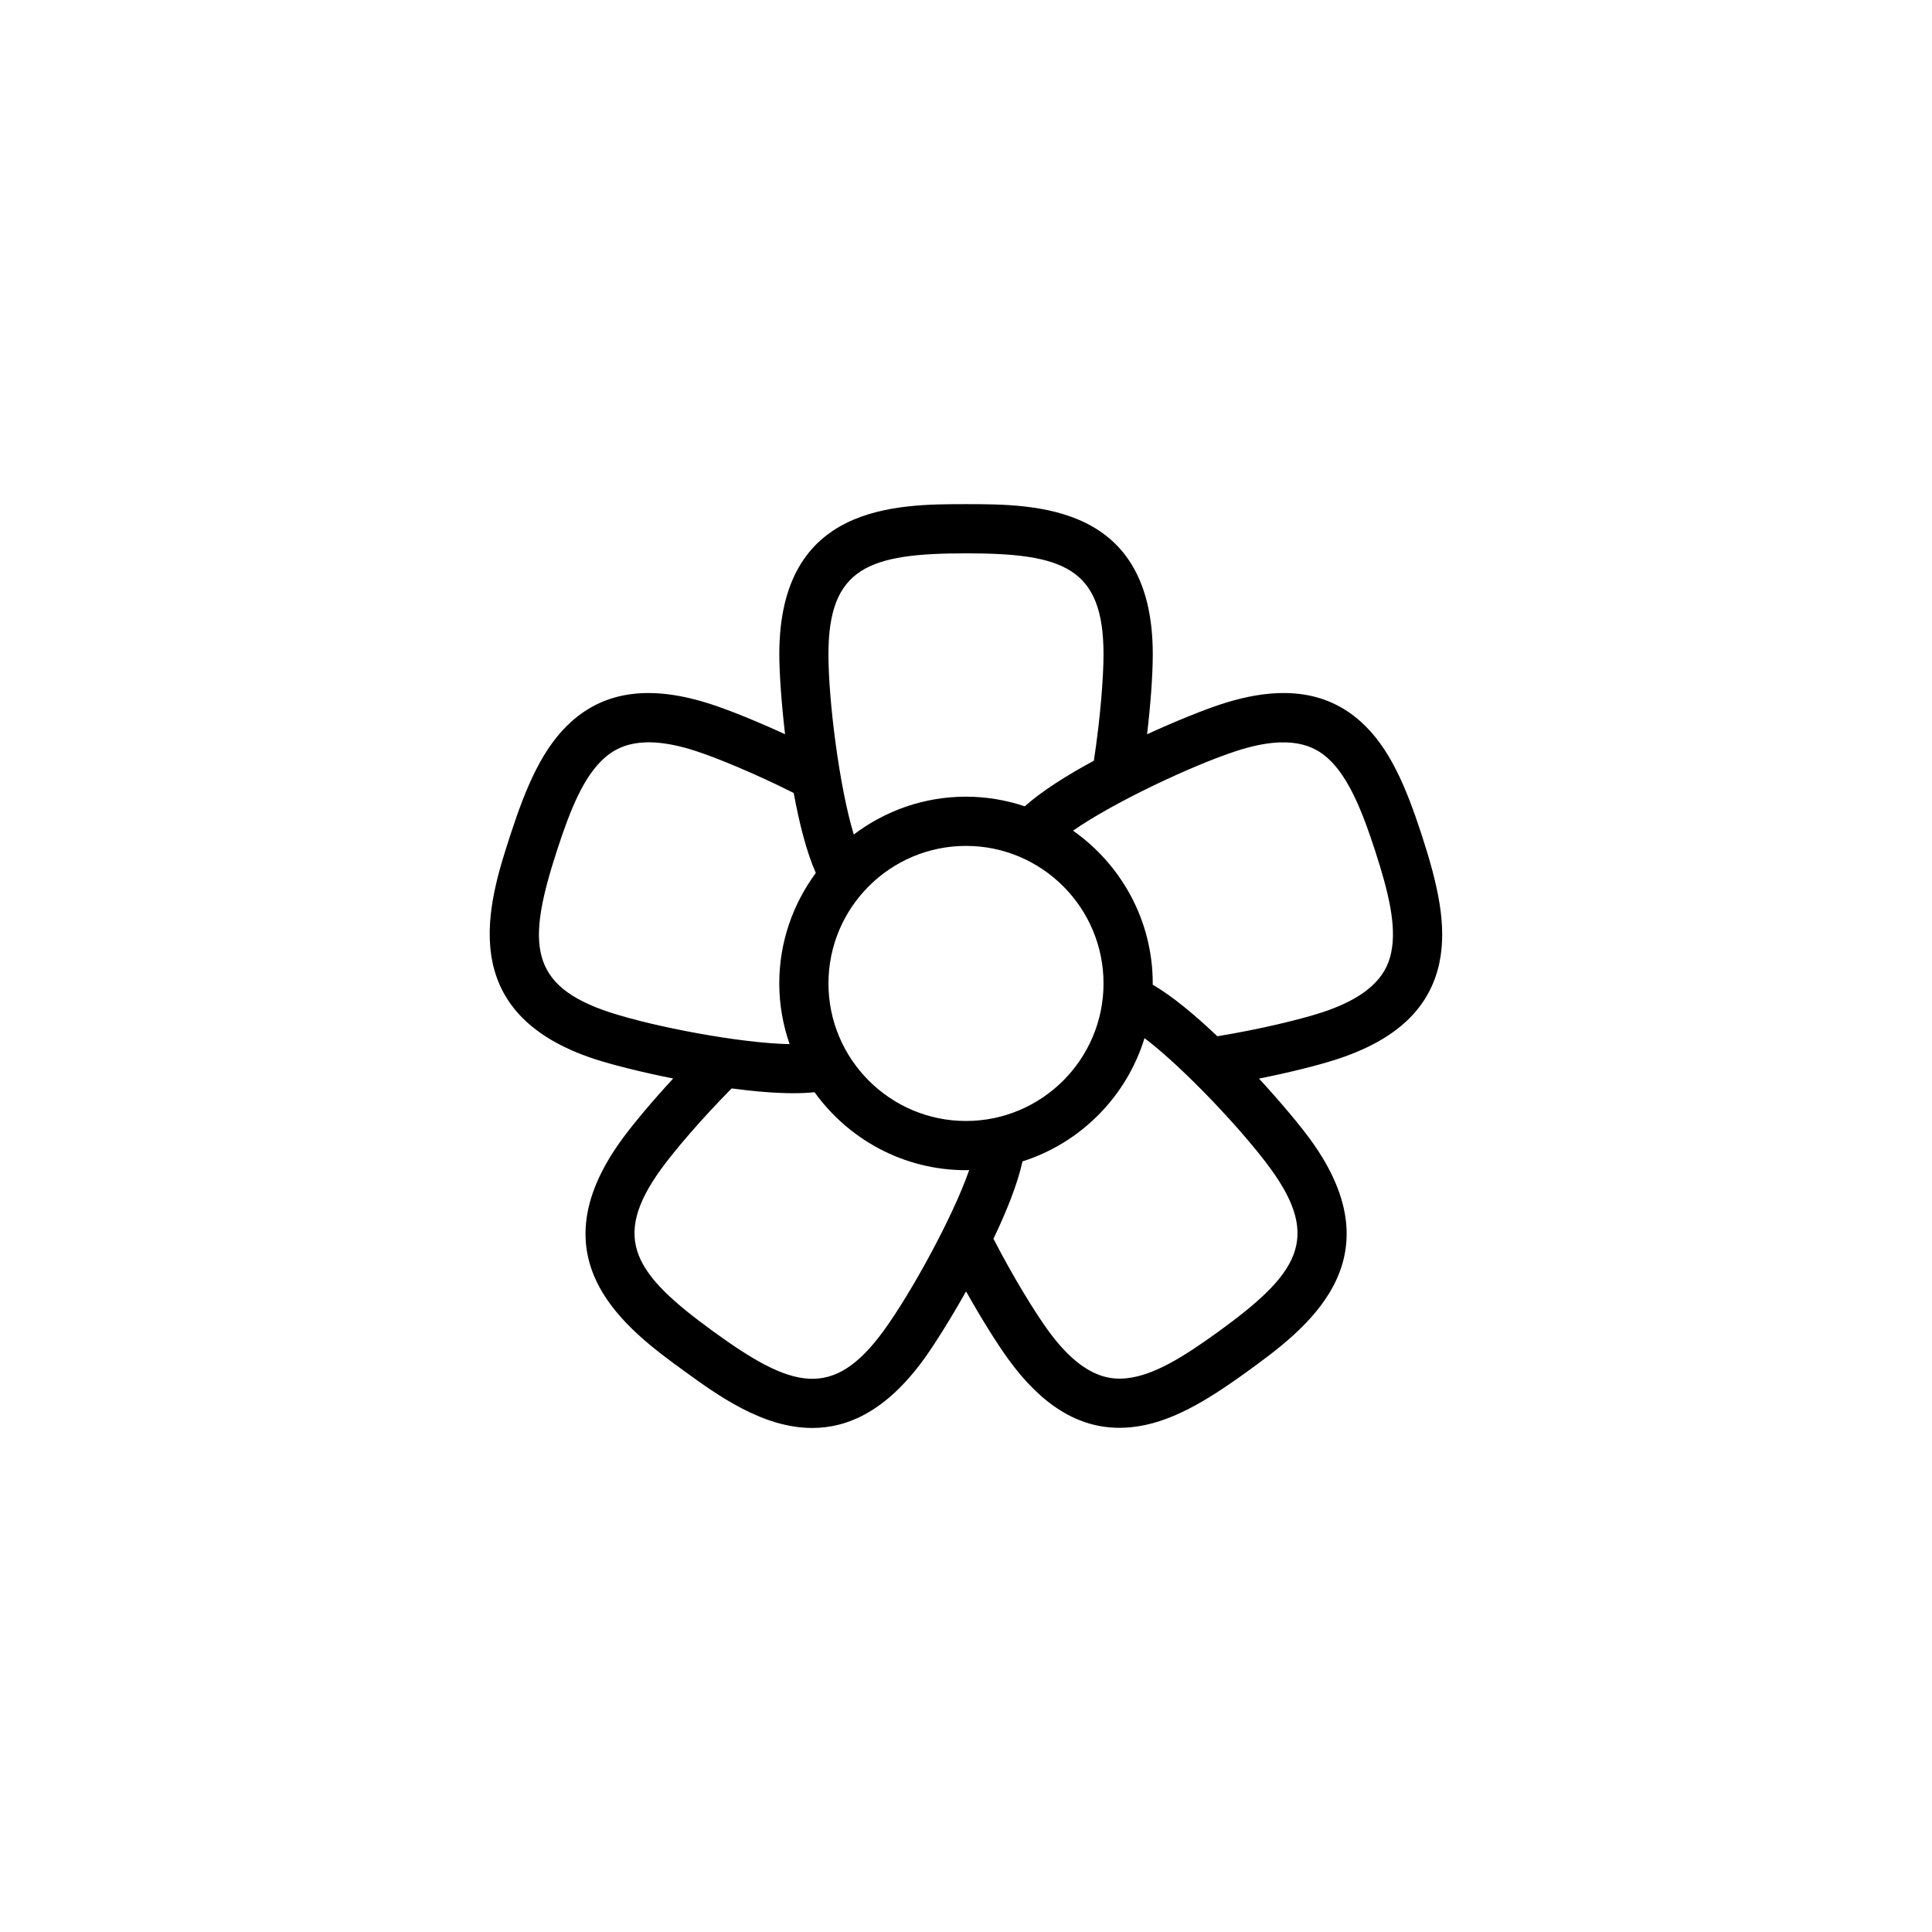
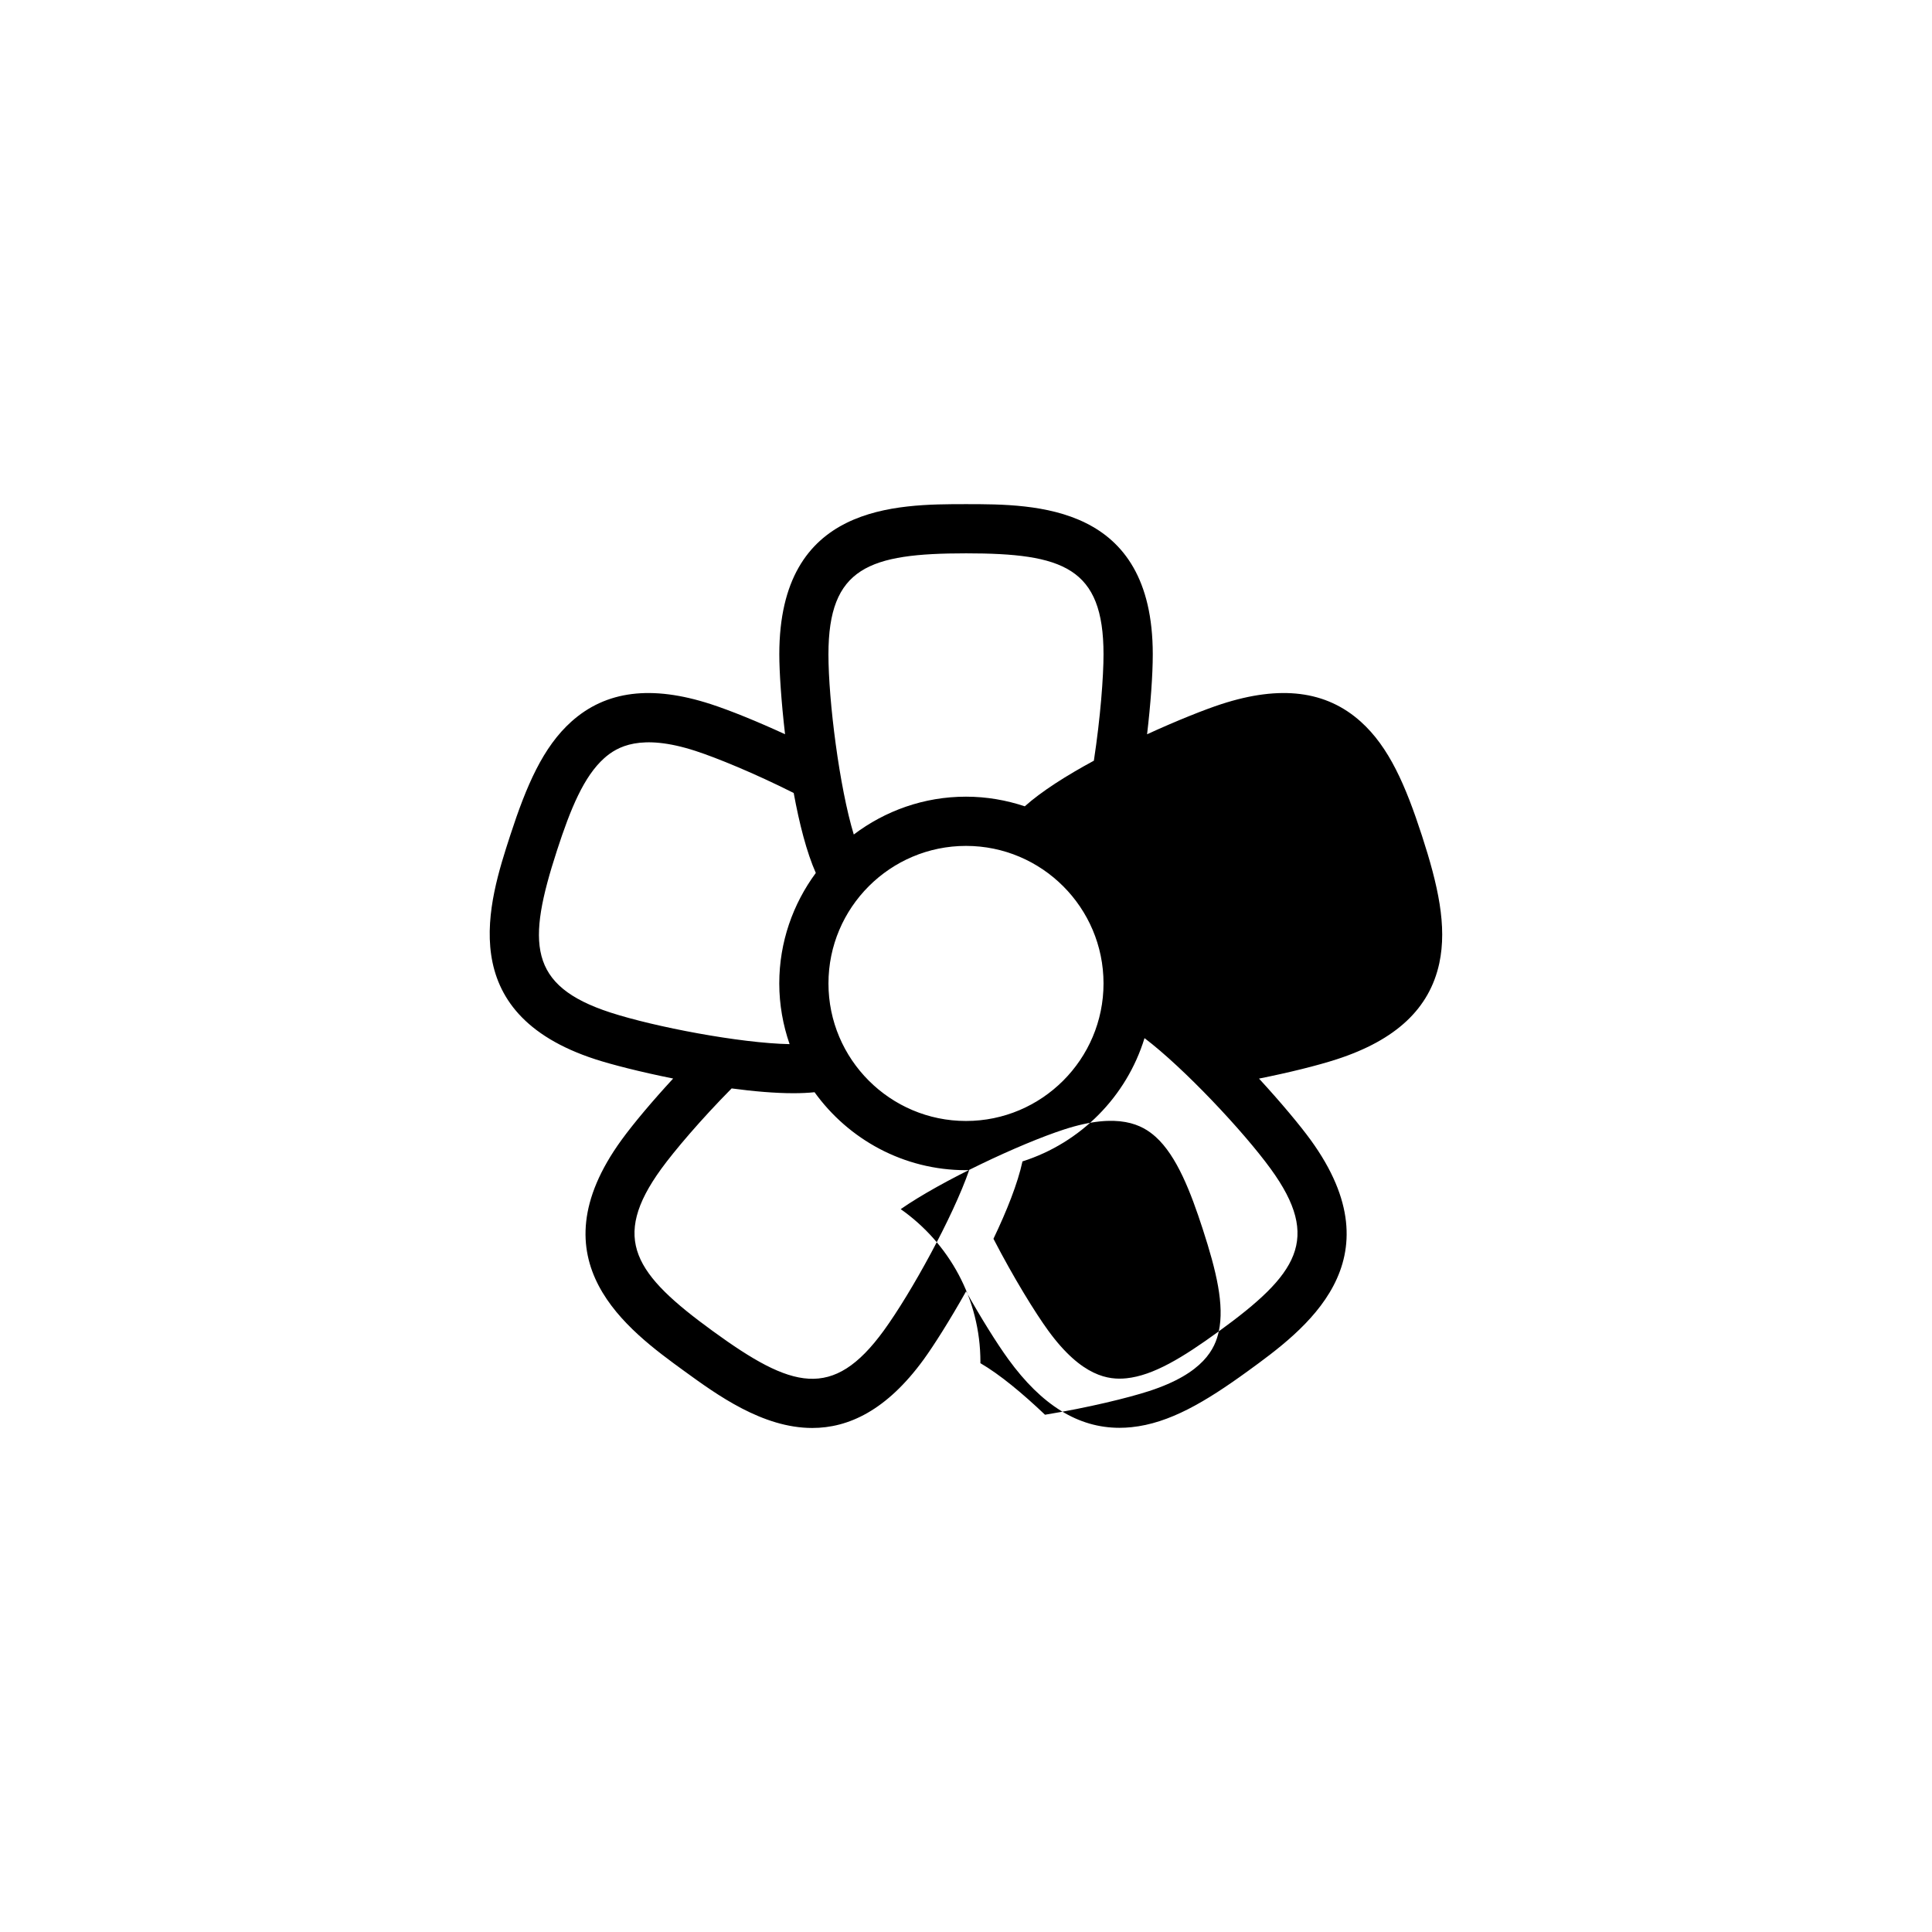
<svg xmlns="http://www.w3.org/2000/svg" fill="#000000" width="800px" height="800px" version="1.1" viewBox="144 144 512 512">
-   <path d="m520.8 365.37c-4.297-13.219-8.691-23.402-16.191-30.129-9.164-8.219-21.266-9.738-36.953-4.637-4.281 1.391-11.637 4.301-19.668 7.984 0.934-7.926 1.508-15.699 1.508-21.184 0-39.801-30.973-39.801-49.484-39.801-18.512 0-49.488 0-49.488 39.801 0 4.504 0.5 12.395 1.523 21.176-7.25-3.336-14.465-6.281-19.68-7.977-15.695-5.098-27.785-3.582-36.953 4.637-7.5 6.727-11.895 16.906-16.191 30.121-5.719 17.602-15.289 47.062 22.566 59.363 4.281 1.391 11.934 3.359 20.605 5.098-5.406 5.863-10.438 11.812-13.668 16.258-23.398 32.203 1.668 50.406 16.641 61.289 8.676 6.297 20.727 15.059 33.887 15.059 9.559 0 19.699-4.625 29.543-18.172 2.644-3.641 6.883-10.316 11.219-18.027 3.91 6.961 8.016 13.586 11.23 18.02 8.848 12.176 18.5 18.137 29.422 18.137 1.055 0 2.125-0.055 3.203-0.168 10.02-1.031 19.562-6.688 30.809-14.852 14.973-10.883 40.031-29.086 16.641-61.289-2.644-3.641-7.684-9.734-13.672-16.238 7.82-1.562 15.387-3.422 20.609-5.117 15.699-5.106 24.586-13.438 27.176-25.477 2.094-9.836-0.34-20.66-4.633-33.875zm-120.8-74.73c25.703 0 36.445 3.719 36.445 26.766 0 5.848-0.801 16.688-2.559 28.188-7.227 3.906-13.859 8.102-18.309 12.086-4.906-1.633-10.137-2.555-15.582-2.555-11.164 0-21.445 3.762-29.734 10.027-3.809-12.52-6.715-35.43-6.715-47.746 0-23.047 10.746-26.766 36.453-26.766zm0 150.43c-20.098 0-36.449-16.355-36.449-36.449 0-20.098 16.355-36.449 36.449-36.449 20.098 0 36.445 16.355 36.445 36.449s-16.352 36.449-36.445 36.449zm-108.4-71.672c3.641-11.219 7.164-19.664 12.496-24.449 3.449-3.094 9.719-6.66 24.227-1.945 5.562 1.805 15.617 5.918 26.016 11.145 1.484 8.098 3.43 15.723 5.859 21.191-6.055 8.211-9.684 18.32-9.684 29.281 0 5.637 0.992 11.035 2.734 16.086-13.094-0.25-35.75-4.566-47.453-8.367-21.918-7.125-22.133-18.496-14.195-42.941zm86.625 127.2c-13.543 18.645-24.426 15.34-45.223 0.227-20.793-15.109-27.297-24.434-13.75-43.082 3.441-4.734 10.465-13.035 18.641-21.301 5.777 0.77 11.438 1.27 16.355 1.27 2.012 0 3.891-0.086 5.617-0.262 8.988 12.488 23.609 20.66 40.137 20.66 0.289 0 0.562-0.035 0.848-0.039-4.289 12.371-15.391 32.574-22.625 42.527zm88.766 0.227c-9.543 6.934-17.352 11.699-24.477 12.434-4.609 0.473-11.77-0.312-20.742-12.66-3.438-4.727-9.148-13.965-14.496-24.312 3.535-7.391 6.434-14.676 7.691-20.504 15.422-4.906 27.59-17.176 32.34-32.668 10.445 7.914 26.207 24.691 33.438 34.637 13.555 18.645 7.047 27.973-13.754 43.074zm45.668-100.3c-0.969 4.527-3.941 11.098-18.449 15.816-5.57 1.809-16.133 4.398-27.605 6.277-5.945-5.656-11.977-10.672-17.133-13.668 0-0.105 0.016-0.215 0.016-0.324 0-16.738-8.375-31.527-21.125-40.492 10.742-7.488 31.609-17.32 43.316-21.121 14.52-4.715 20.777-1.148 24.227 1.945 5.648 5.062 9.34 14.742 12.496 24.449 3.641 11.207 5.762 20.113 4.258 27.117z" />
+   <path d="m520.8 365.37c-4.297-13.219-8.691-23.402-16.191-30.129-9.164-8.219-21.266-9.738-36.953-4.637-4.281 1.391-11.637 4.301-19.668 7.984 0.934-7.926 1.508-15.699 1.508-21.184 0-39.801-30.973-39.801-49.484-39.801-18.512 0-49.488 0-49.488 39.801 0 4.504 0.5 12.395 1.523 21.176-7.25-3.336-14.465-6.281-19.68-7.977-15.695-5.098-27.785-3.582-36.953 4.637-7.5 6.727-11.895 16.906-16.191 30.121-5.719 17.602-15.289 47.062 22.566 59.363 4.281 1.391 11.934 3.359 20.605 5.098-5.406 5.863-10.438 11.812-13.668 16.258-23.398 32.203 1.668 50.406 16.641 61.289 8.676 6.297 20.727 15.059 33.887 15.059 9.559 0 19.699-4.625 29.543-18.172 2.644-3.641 6.883-10.316 11.219-18.027 3.91 6.961 8.016 13.586 11.23 18.02 8.848 12.176 18.5 18.137 29.422 18.137 1.055 0 2.125-0.055 3.203-0.168 10.02-1.031 19.562-6.688 30.809-14.852 14.973-10.883 40.031-29.086 16.641-61.289-2.644-3.641-7.684-9.734-13.672-16.238 7.82-1.562 15.387-3.422 20.609-5.117 15.699-5.106 24.586-13.438 27.176-25.477 2.094-9.836-0.34-20.66-4.633-33.875zm-120.8-74.73c25.703 0 36.445 3.719 36.445 26.766 0 5.848-0.801 16.688-2.559 28.188-7.227 3.906-13.859 8.102-18.309 12.086-4.906-1.633-10.137-2.555-15.582-2.555-11.164 0-21.445 3.762-29.734 10.027-3.809-12.52-6.715-35.43-6.715-47.746 0-23.047 10.746-26.766 36.453-26.766zm0 150.43c-20.098 0-36.449-16.355-36.449-36.449 0-20.098 16.355-36.449 36.449-36.449 20.098 0 36.445 16.355 36.445 36.449s-16.352 36.449-36.445 36.449zm-108.4-71.672c3.641-11.219 7.164-19.664 12.496-24.449 3.449-3.094 9.719-6.66 24.227-1.945 5.562 1.805 15.617 5.918 26.016 11.145 1.484 8.098 3.43 15.723 5.859 21.191-6.055 8.211-9.684 18.32-9.684 29.281 0 5.637 0.992 11.035 2.734 16.086-13.094-0.25-35.75-4.566-47.453-8.367-21.918-7.125-22.133-18.496-14.195-42.941zm86.625 127.2c-13.543 18.645-24.426 15.34-45.223 0.227-20.793-15.109-27.297-24.434-13.75-43.082 3.441-4.734 10.465-13.035 18.641-21.301 5.777 0.77 11.438 1.27 16.355 1.27 2.012 0 3.891-0.086 5.617-0.262 8.988 12.488 23.609 20.66 40.137 20.66 0.289 0 0.562-0.035 0.848-0.039-4.289 12.371-15.391 32.574-22.625 42.527zm88.766 0.227c-9.543 6.934-17.352 11.699-24.477 12.434-4.609 0.473-11.77-0.312-20.742-12.66-3.438-4.727-9.148-13.965-14.496-24.312 3.535-7.391 6.434-14.676 7.691-20.504 15.422-4.906 27.59-17.176 32.34-32.668 10.445 7.914 26.207 24.691 33.438 34.637 13.555 18.645 7.047 27.973-13.754 43.074zc-0.969 4.527-3.941 11.098-18.449 15.816-5.57 1.809-16.133 4.398-27.605 6.277-5.945-5.656-11.977-10.672-17.133-13.668 0-0.105 0.016-0.215 0.016-0.324 0-16.738-8.375-31.527-21.125-40.492 10.742-7.488 31.609-17.32 43.316-21.121 14.52-4.715 20.777-1.148 24.227 1.945 5.648 5.062 9.34 14.742 12.496 24.449 3.641 11.207 5.762 20.113 4.258 27.117z" />
</svg>